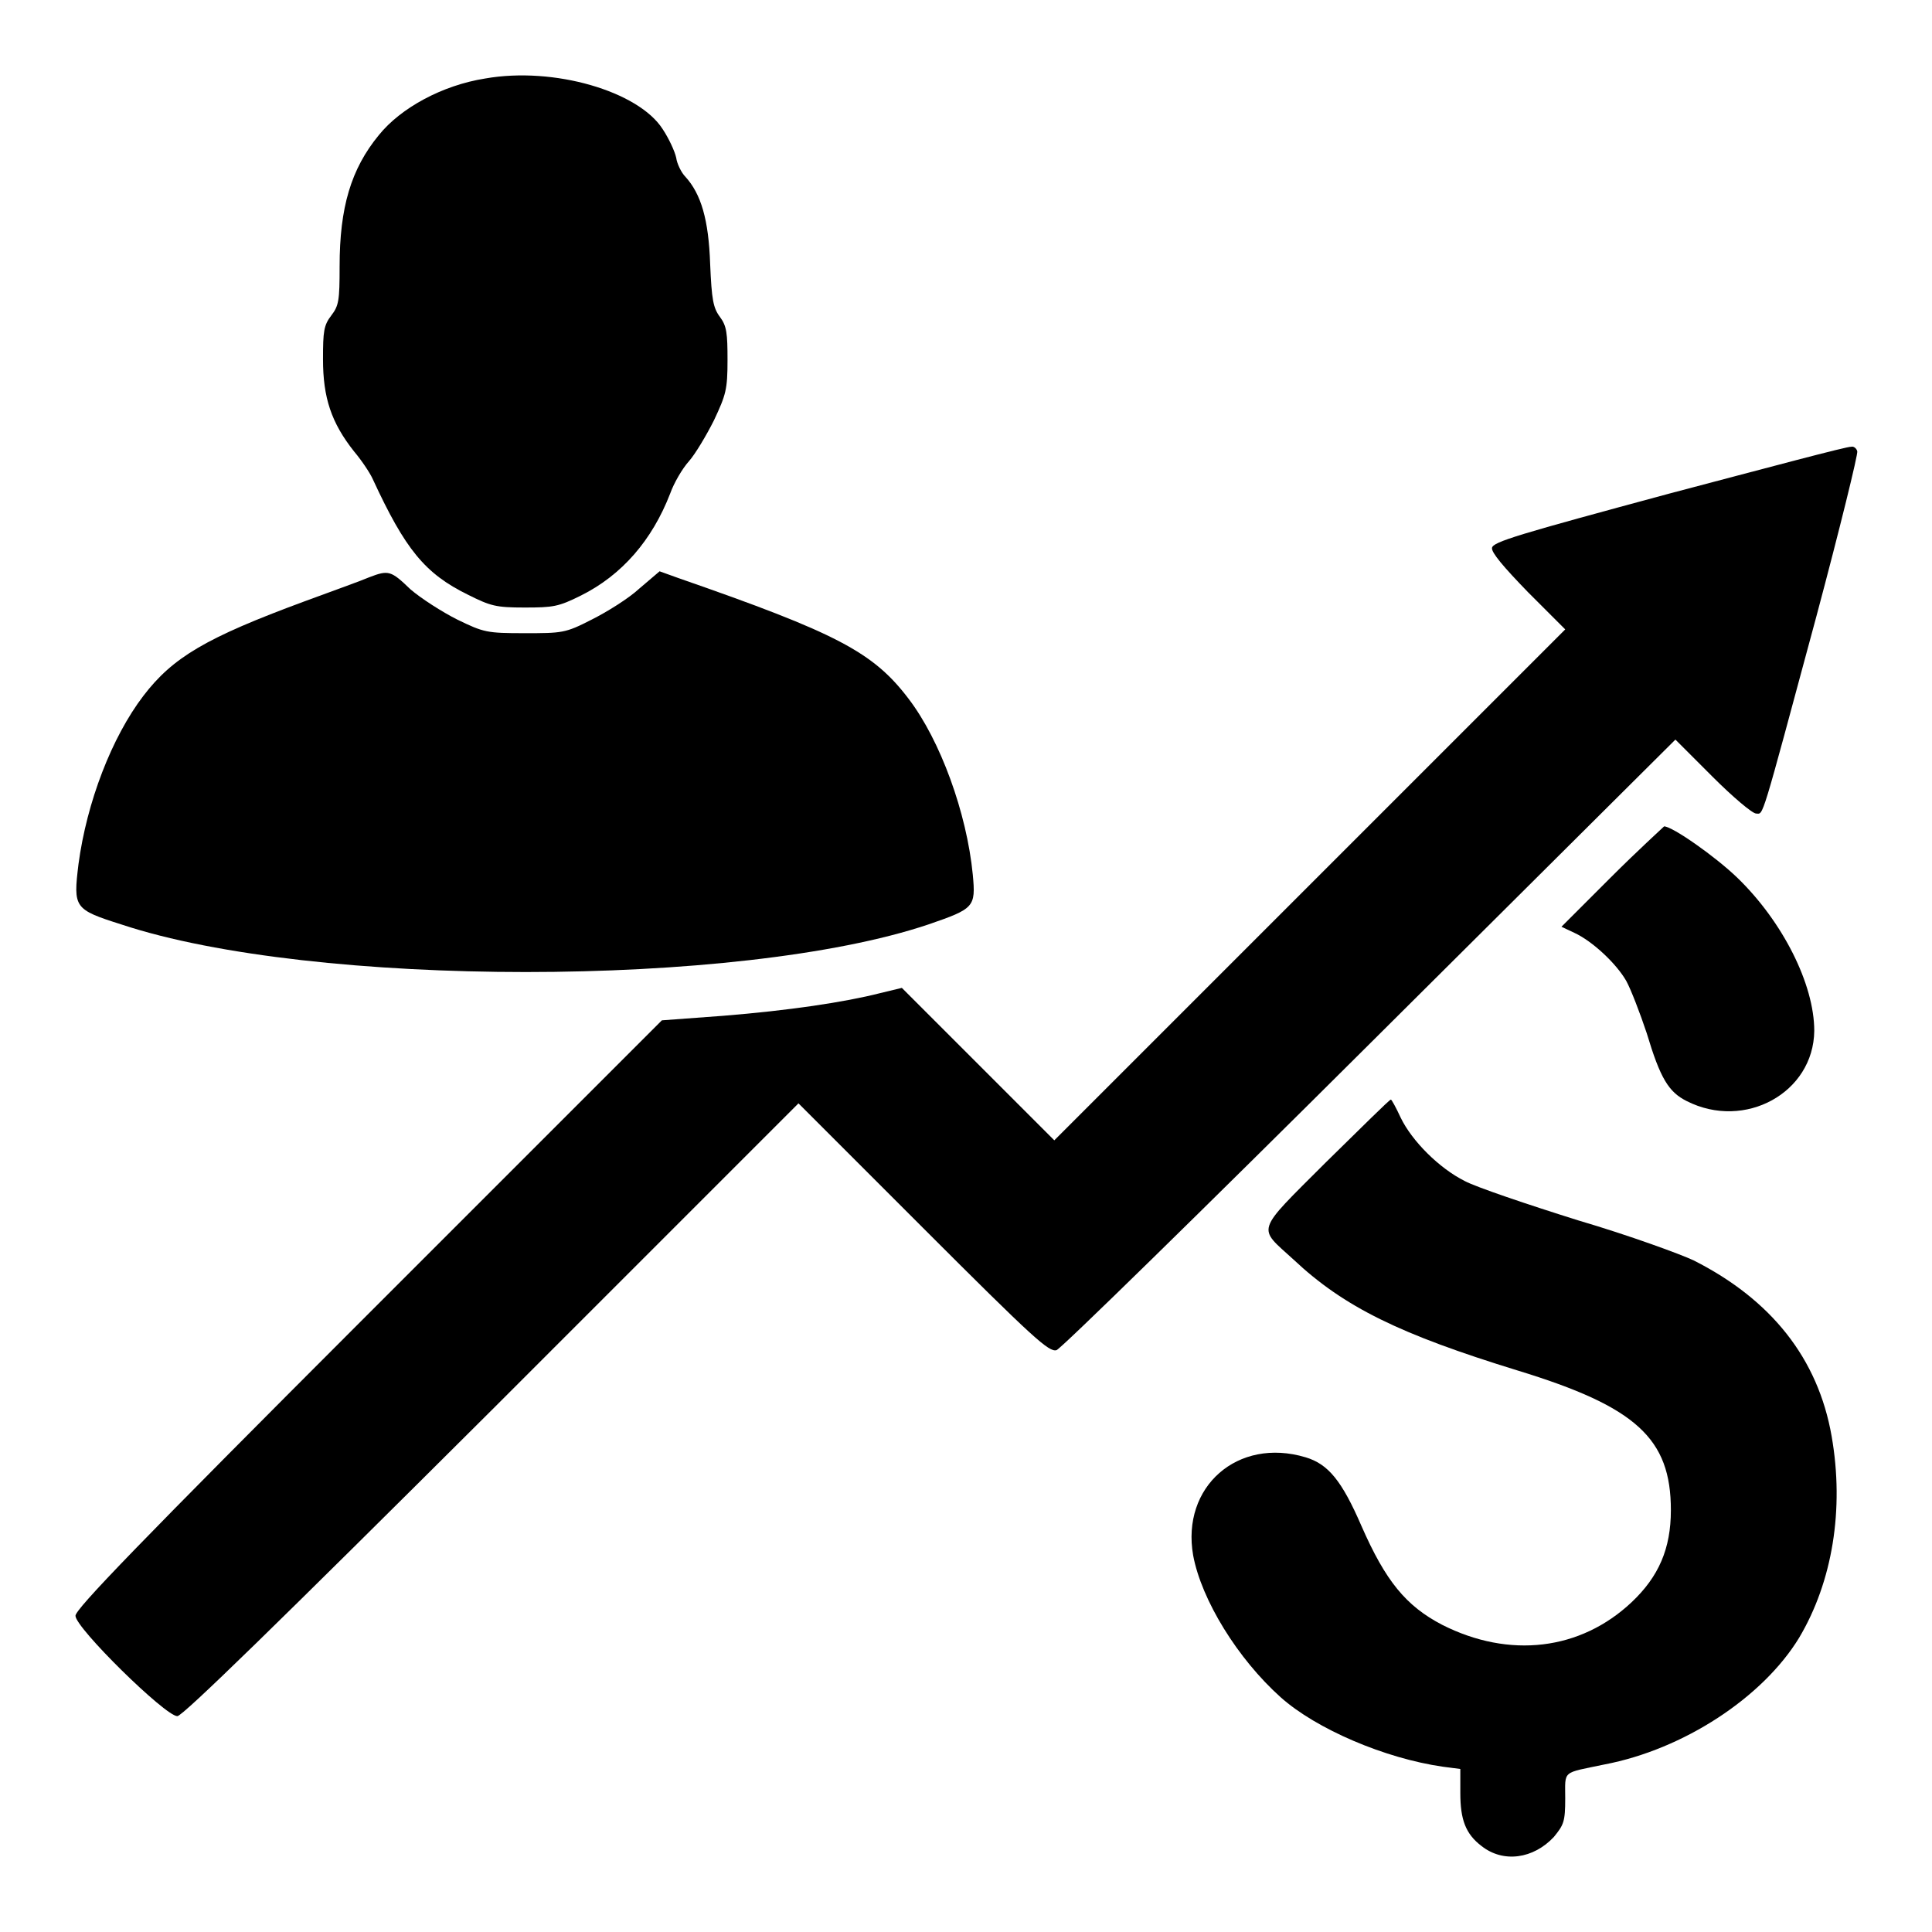
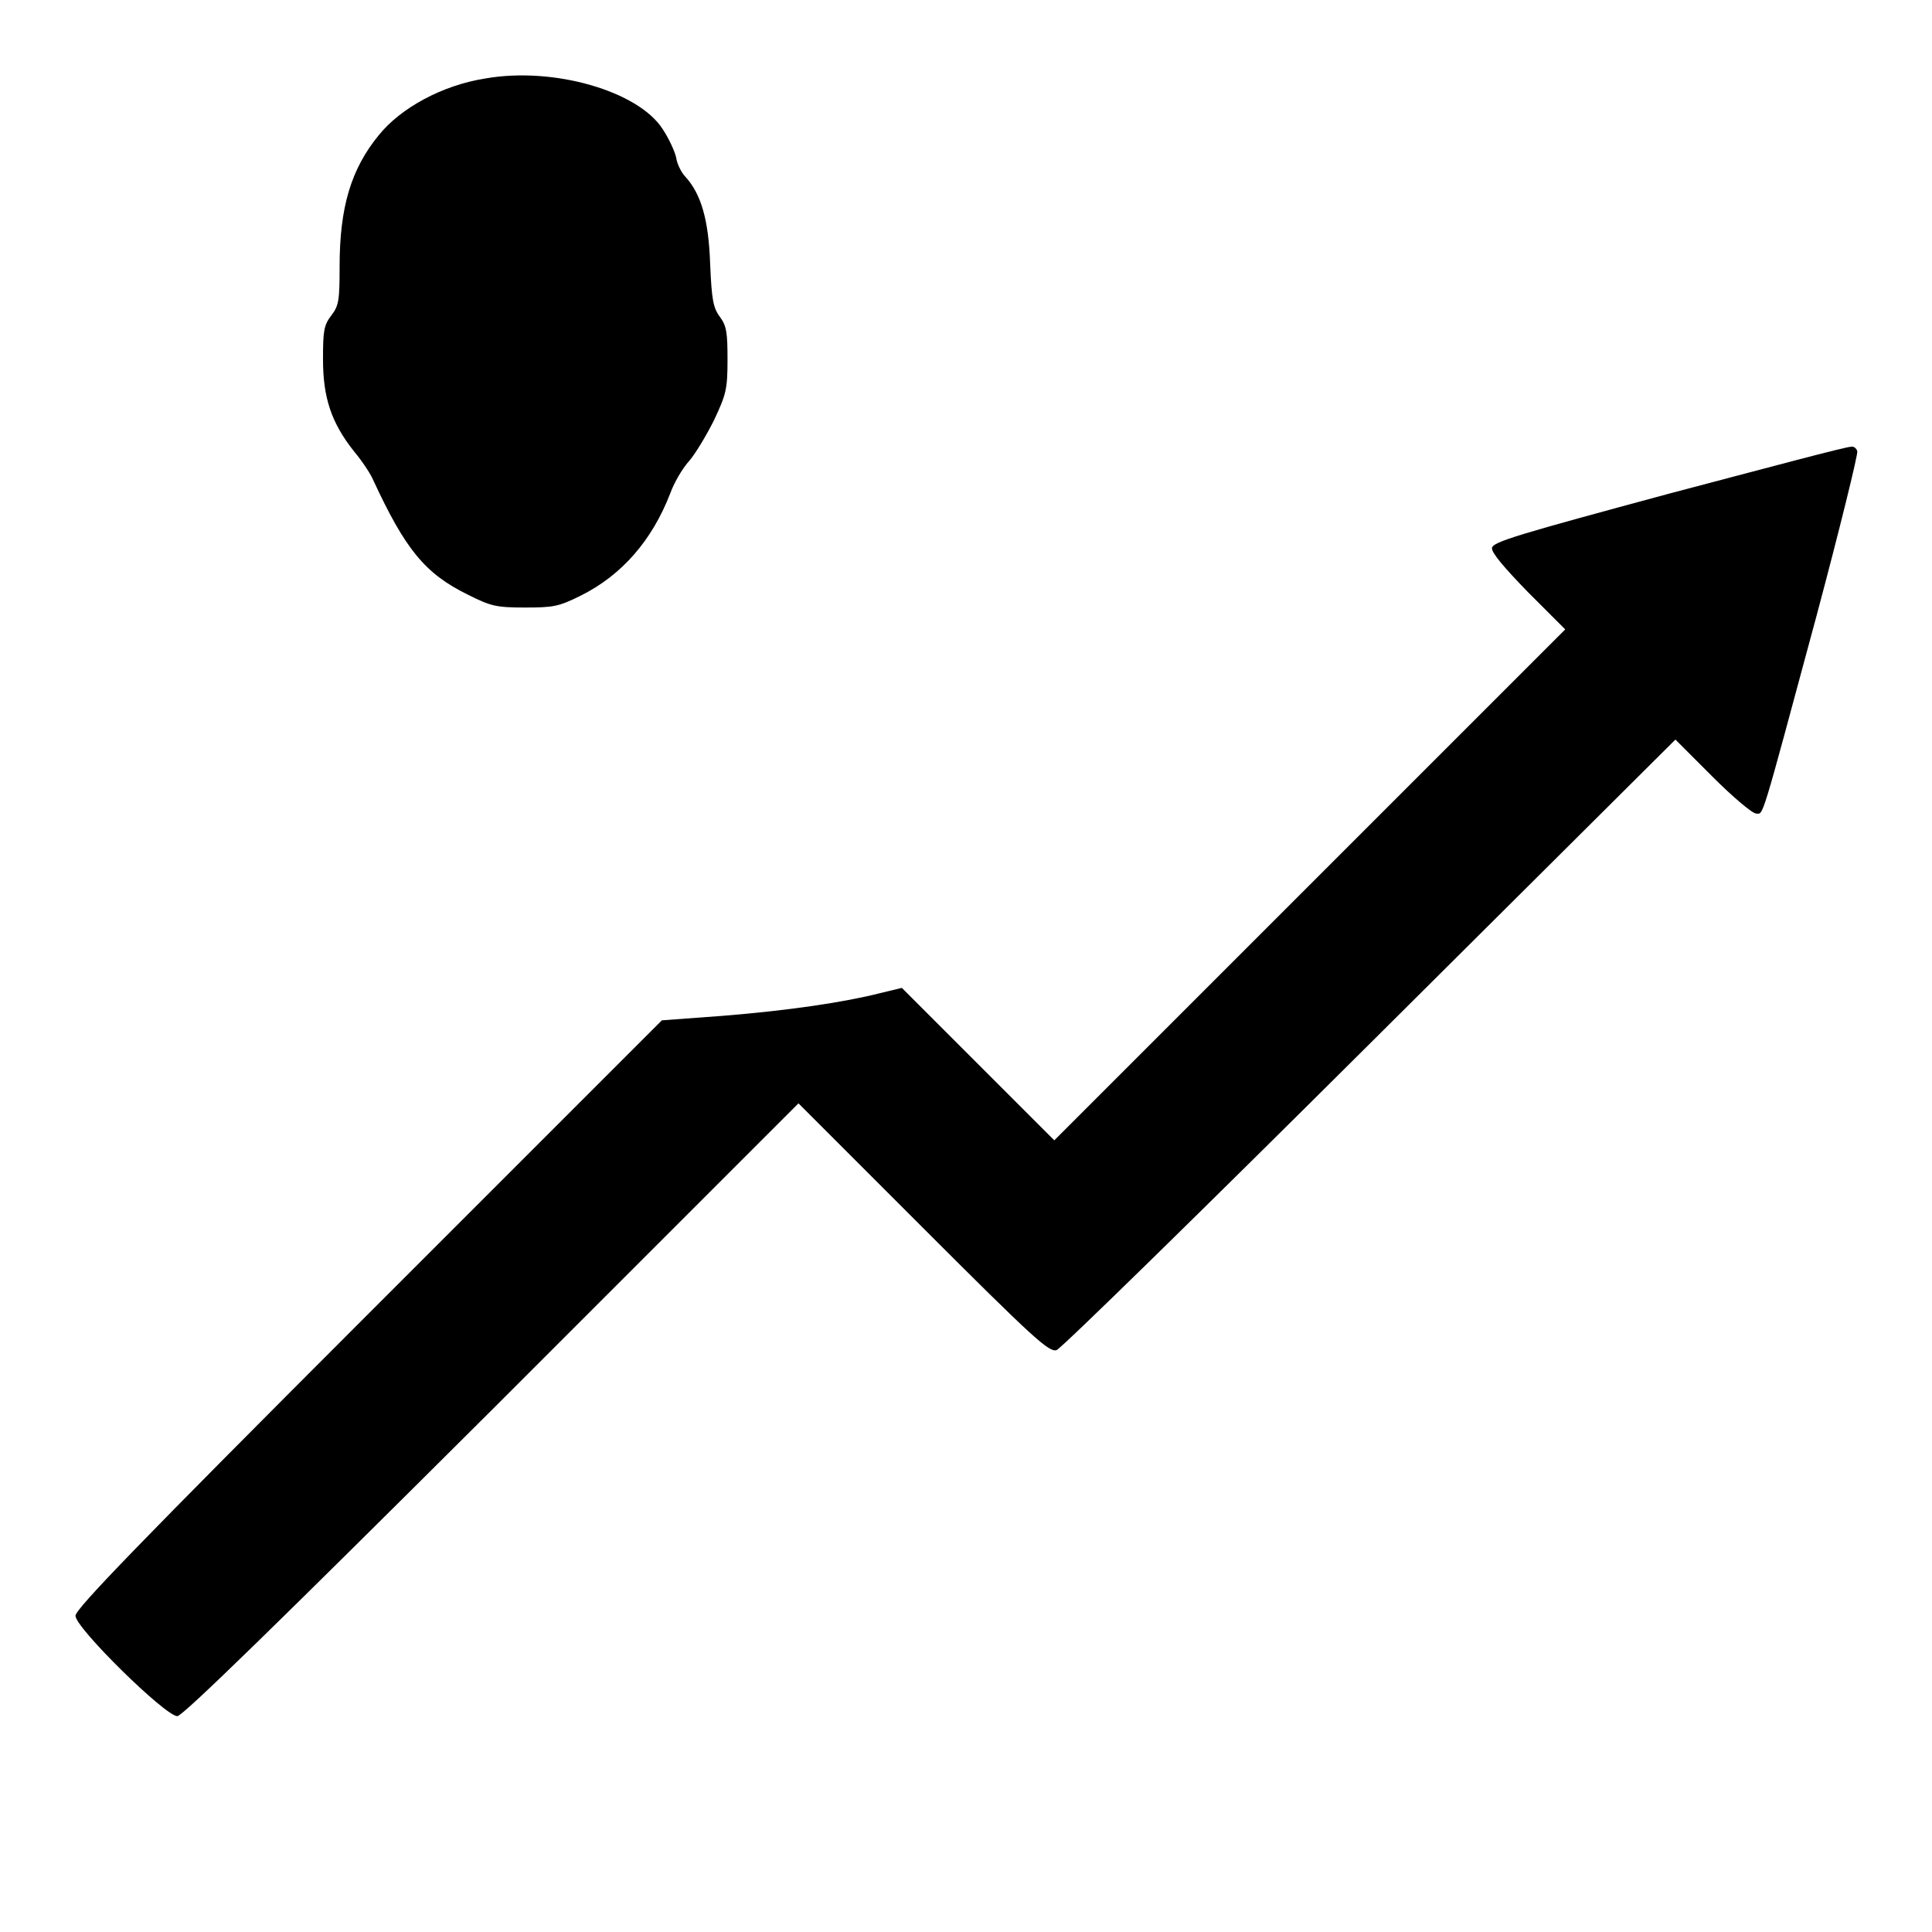
<svg xmlns="http://www.w3.org/2000/svg" version="1.1" x="0px" y="0px" viewBox="0 0 256 256" enable-background="new 0 0 256 256" xml:space="preserve">
  <g>
    <g>
      <g>
        <path fill="#000000" d="M64.3,10.4c-5.7,0.9-11.2,3.9-14.1,7.5c-3.7,4.5-5.2,9.6-5.2,17.4c0,4.5-0.1,5.2-1.1,6.5c-1,1.3-1.1,2.1-1.1,5.8c0,5.1,1.1,8.4,4.1,12.2c1.1,1.3,2.2,3,2.5,3.7C53.7,72.8,56.3,76,62,78.8c3,1.5,3.7,1.7,7.5,1.7c3.8,0,4.5-0.1,7.5-1.6c5.4-2.7,9.4-7.3,11.8-13.5c0.5-1.4,1.6-3.3,2.5-4.3c0.8-0.9,2.3-3.4,3.3-5.4c1.6-3.4,1.8-4.1,1.8-8c0-3.5-0.1-4.5-1-5.7c-0.9-1.2-1.1-2.3-1.3-7c-0.2-5.9-1.2-9.3-3.3-11.6c-0.5-0.5-1.1-1.7-1.2-2.5c-0.2-0.9-1-2.6-1.8-3.8C84.6,12.1,73.4,8.8,64.3,10.4z" />
        <path fill="#000000" d="M221.2,65.4c-20,5.4-23.4,6.4-23.5,7.2c-0.1,0.6,1.5,2.5,4.8,5.9l4.9,4.9l-33.8,33.8l-33.9,33.9L129.6,141l-10.1-10.1l-2.9,0.7c-4.7,1.2-12.1,2.3-20.8,3l-8.1,0.6l-38.8,38.8C18.2,204.7,10,213.2,10,214.1c0,1.6,11.9,13.3,13.5,13.3c0.7,0,13.3-12.3,41.7-40.6l40.6-40.6l16.5,16.5c14.7,14.7,16.7,16.5,17.7,16.2c0.6-0.2,19.3-18.5,41.6-40.7L222,98l4.9,4.9c2.7,2.7,5.3,4.9,5.8,4.9c1,0,0.5,1.6,8-26.2c3.1-11.6,5.5-21.4,5.4-21.8c-0.1-0.4-0.5-0.7-0.8-0.6C244.9,59.1,234.1,62,221.2,65.4z" />
-         <path fill="#000000" d="M48.9,76.5c-0.9,0.4-4.8,1.8-8.6,3.2c-13,4.8-17.4,7.4-21.3,12.5c-4.2,5.5-7.5,14.1-8.6,22.3c-0.7,5.8-0.6,6,5.7,8c25.3,8.4,81.9,8.4,106.9,0c6.1-2.1,6.3-2.3,5.9-6.6c-0.8-8.2-4.3-17.8-8.5-23.3c-4.7-6.2-9.5-8.7-30.5-16l-2.5-0.9L84.7,78c-1.4,1.3-4.3,3.1-6.3,4.1c-3.5,1.8-3.9,1.8-8.9,1.8s-5.4-0.1-8.9-1.8c-2-1-4.8-2.8-6.2-4C51.8,75.6,51.5,75.5,48.9,76.5z" />
-         <path fill="#000000" d="M213.4,116.3l-6.5,6.5l1.7,0.8c2.4,1.1,5.6,4.1,6.9,6.4c0.6,1.1,1.8,4.2,2.7,6.9c1.8,6,2.9,7.8,5.3,9c7.7,3.9,16.8-1.1,16.9-9.3c0-6.2-4.2-14.5-10.2-20.3c-2.9-2.8-8.6-6.8-9.7-6.8C220.2,109.8,217,112.7,213.4,116.3z" />
-         <path fill="#000000" d="M175.7,154c-9.5,9.5-9.1,8.5-4.3,12.9c6.7,6.3,14.1,9.9,29.7,14.7c15.7,4.8,20.3,9,20.3,18.5c0,5.1-1.6,8.8-5.2,12.2c-6.8,6.4-16.2,7.5-25.1,3c-4.8-2.5-7.5-5.8-10.7-13.1c-2.6-6-4.4-8.2-7.4-9.1c-9-2.7-16.5,3.9-14.9,13c1.1,5.9,5.9,13.7,11.6,18.8c4.7,4.2,13.8,8.1,21.5,9.2l2.3,0.3v3.2c0,3.5,0.7,5.4,2.8,7c2.9,2.3,6.9,1.7,9.6-1.2c1.3-1.6,1.5-2,1.5-5.1c0-3.8-0.5-3.3,5.2-4.5c10.5-2,21-8.9,25.8-16.8c4.4-7.4,6-17,4.3-26.7c-1.8-10.3-8-18.1-18.3-23.3c-1.7-0.8-8.5-3.3-15.3-5.3c-6.7-2.1-13.5-4.4-15-5.2c-3.4-1.7-7-5.3-8.5-8.4c-0.6-1.3-1.2-2.4-1.3-2.4C184.1,145.7,180.3,149.5,175.7,154z" />
      </g>
    </g>
  </g>
</svg>